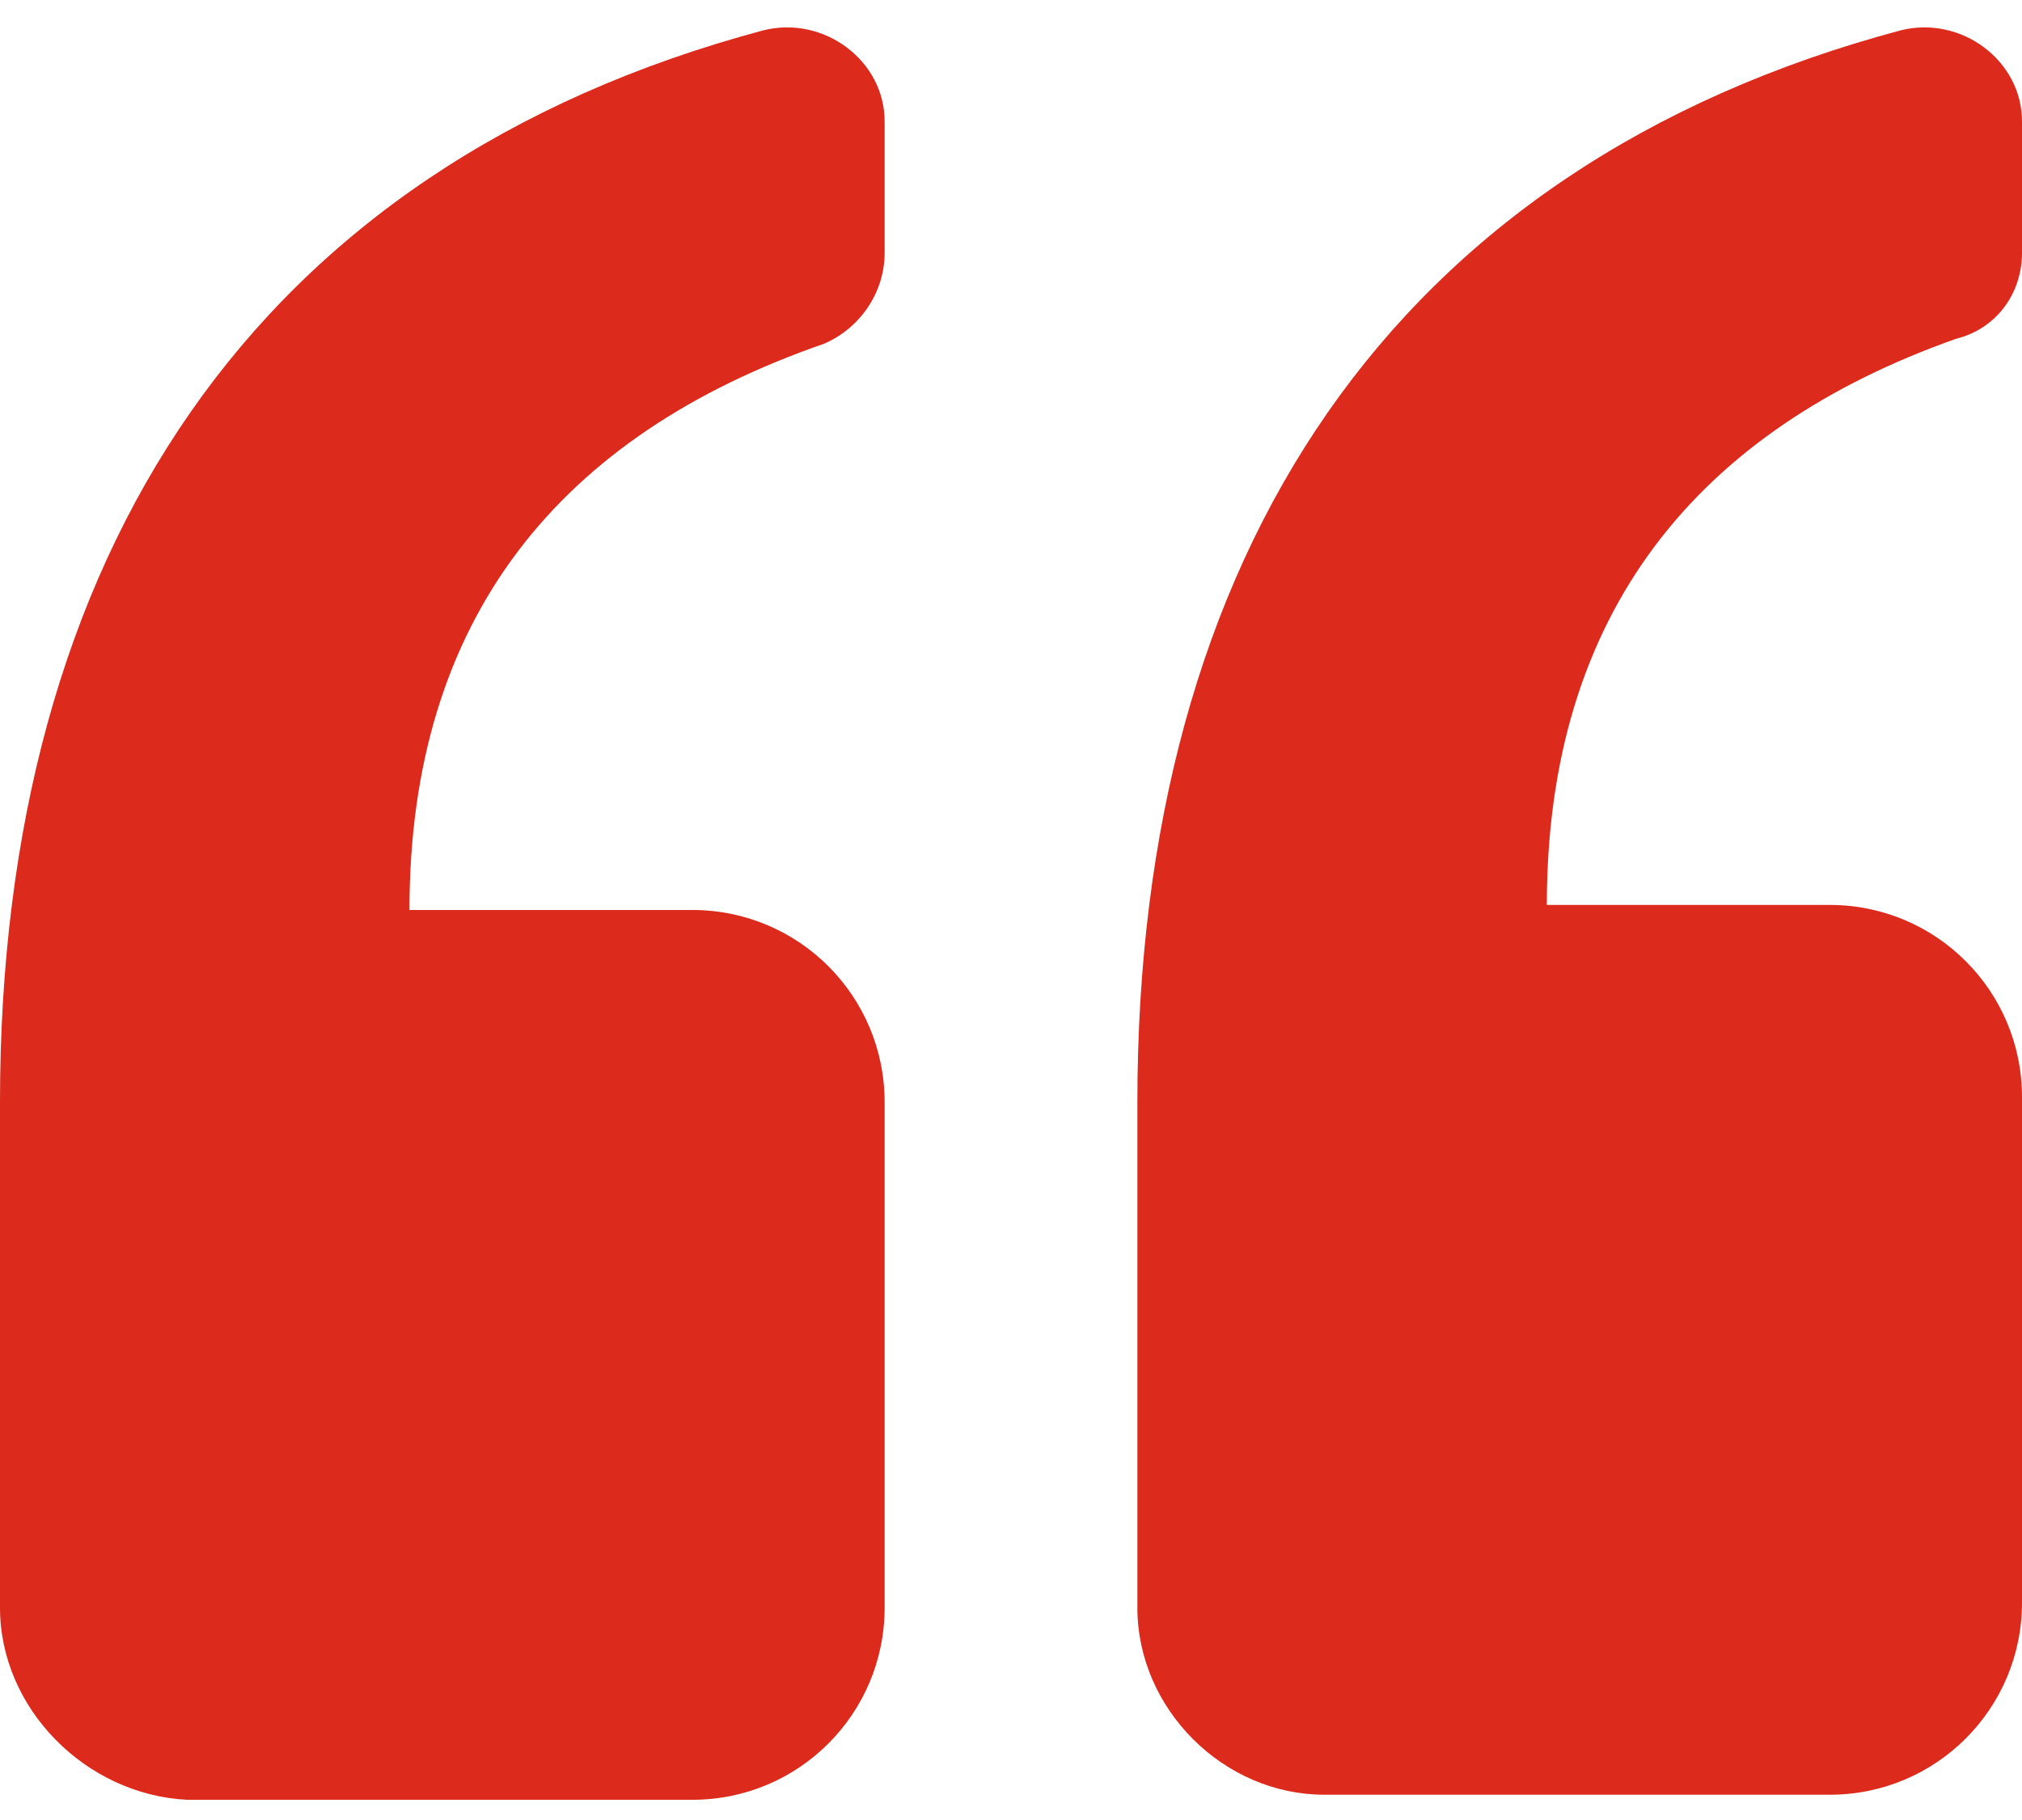
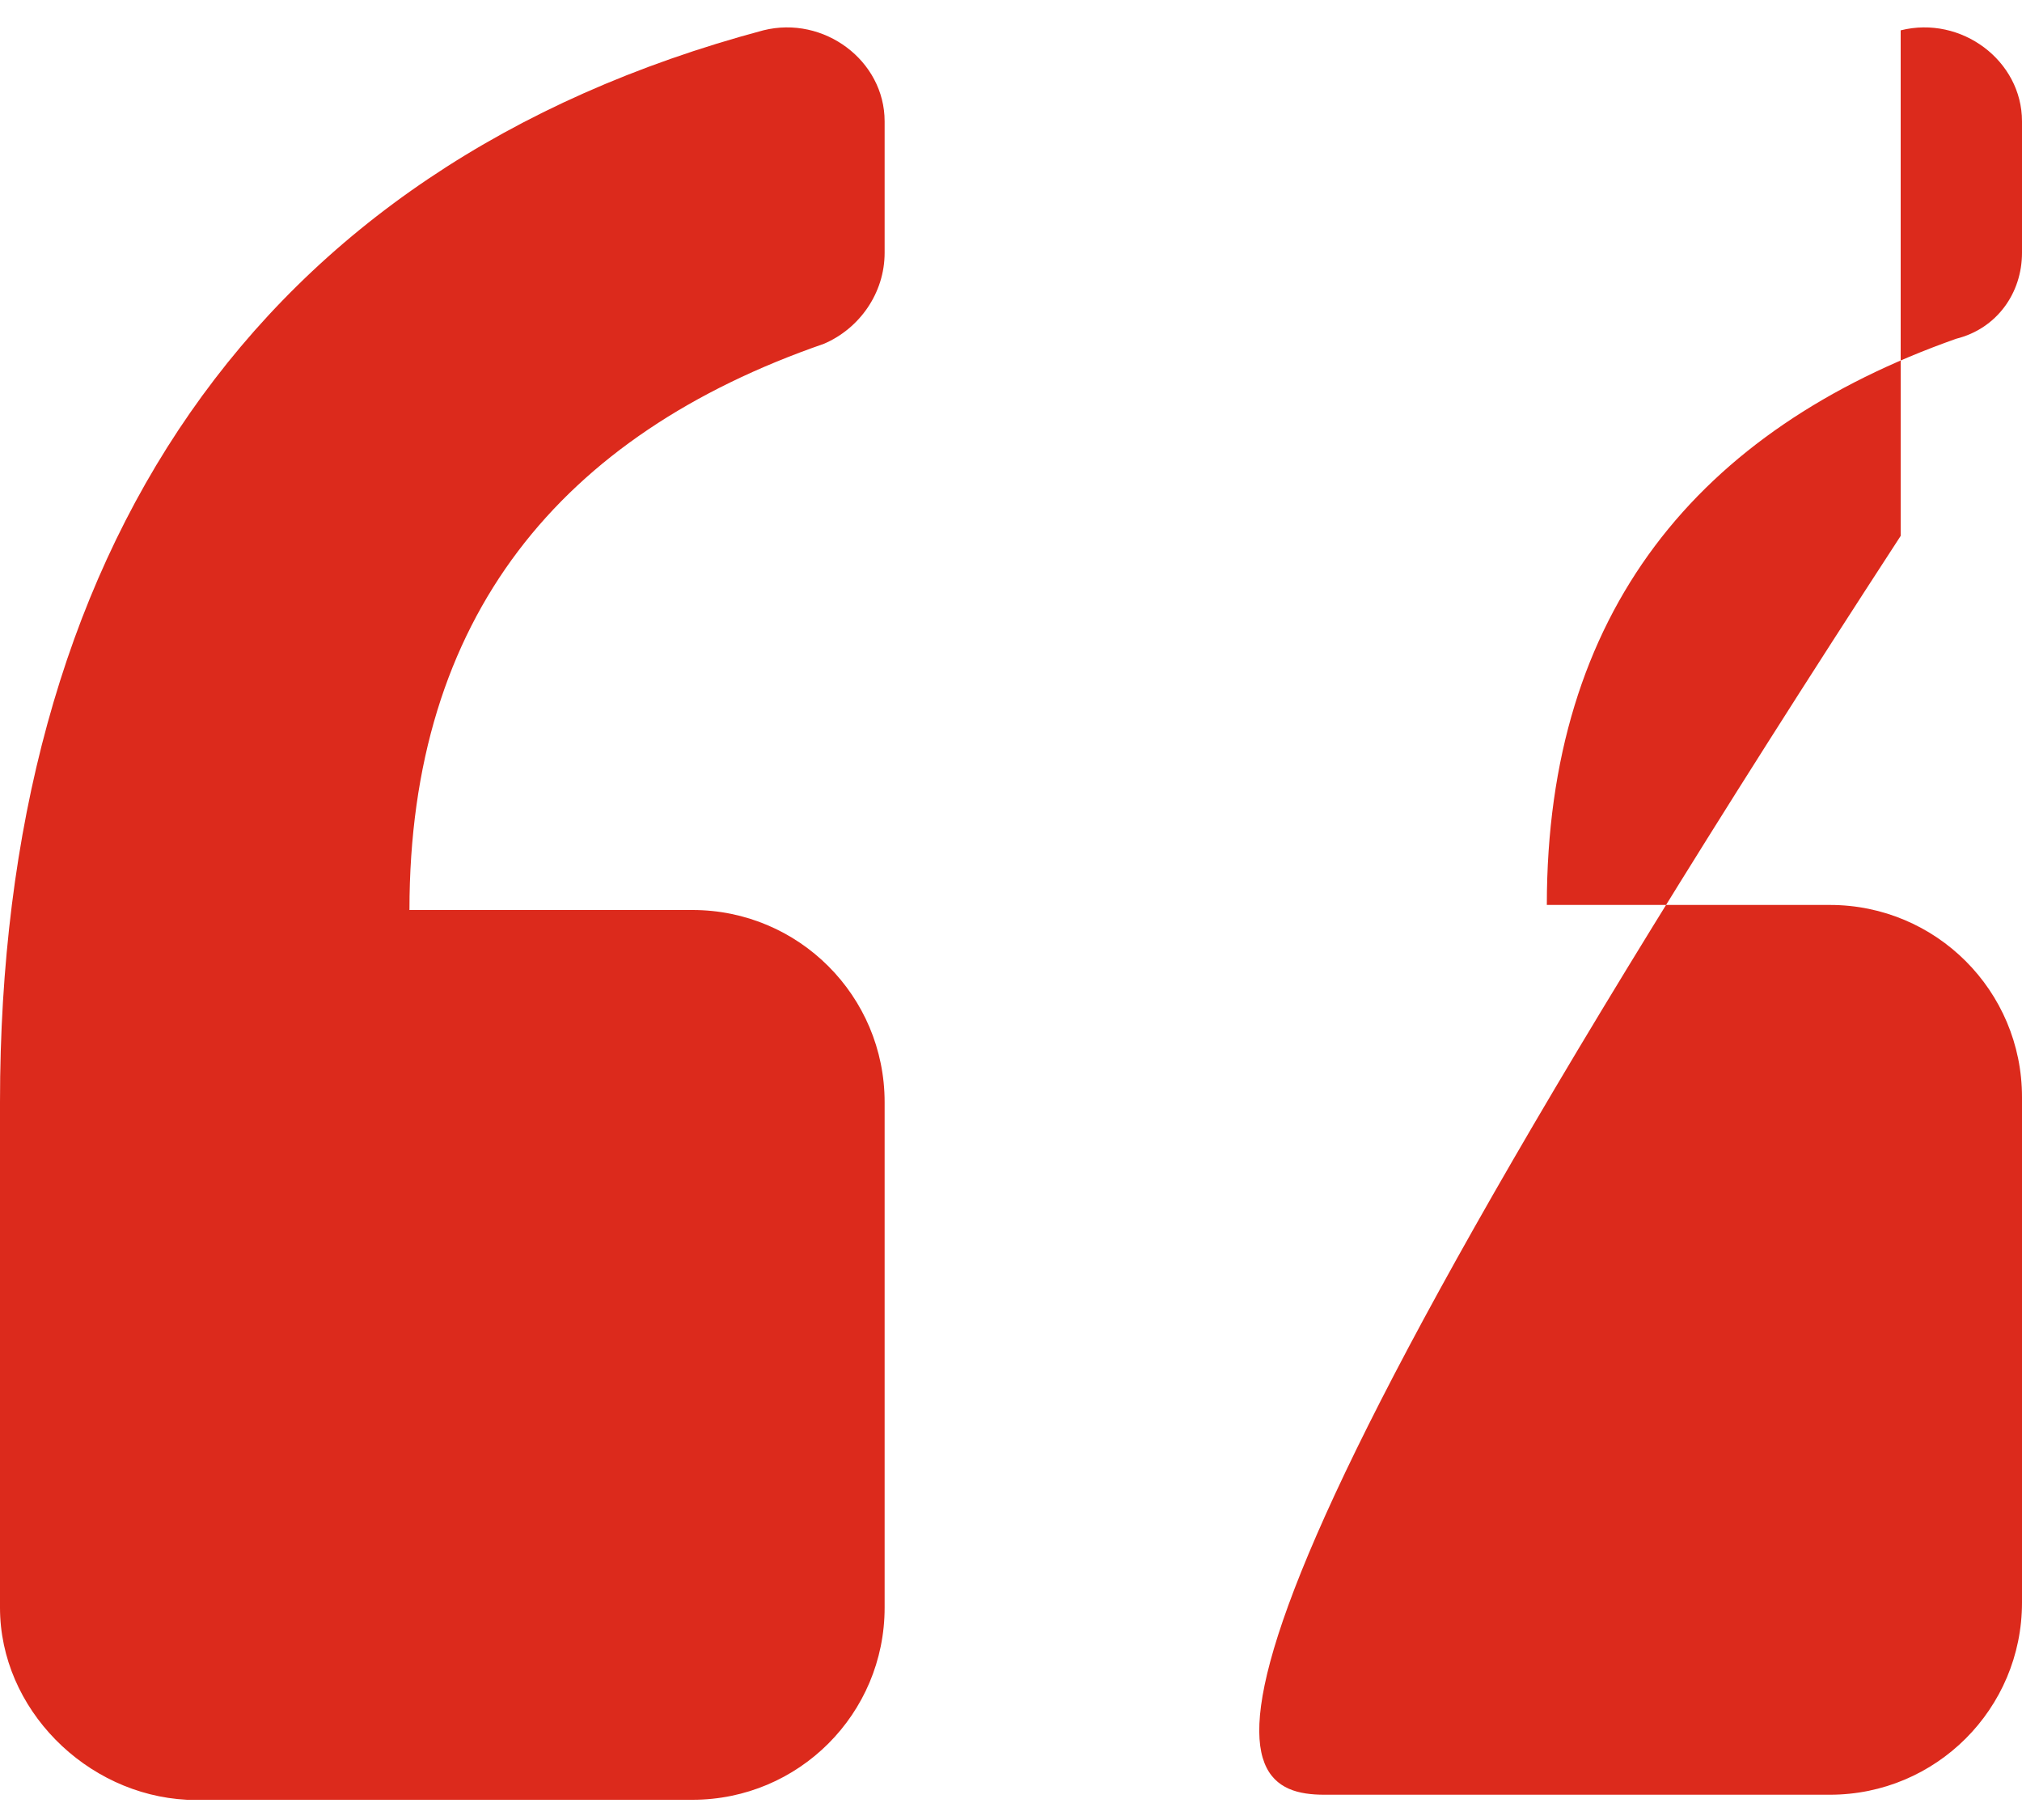
<svg xmlns="http://www.w3.org/2000/svg" version="1.1" id="Layer_1" x="0px" y="0px" viewBox="0 0 40 36" style="enable-background:new 0 0 40 36;" xml:space="preserve">
  <style type="text/css">
	.st0{fill:#DC2A1C;}
</style>
-   <path class="st0" d="M0,31.8v-10C0,11,5,3.3,15.1,0.6c1.2-0.3,2.4,0.6,2.4,1.8V5c0,0.8-0.5,1.5-1.2,1.8C11.1,8.6,8.1,12.2,8.1,18  h5.6c2.1,0,3.8,1.7,3.8,3.8v10c0,2.1-1.7,3.8-3.8,3.8h-10C1.7,35.5,0,33.8,0,31.8z M26.2,35.5h10c2.1,0,3.8-1.7,3.8-3.8v-10  c0-2.1-1.7-3.8-3.8-3.8h-5.6c0-5.8,3-9.4,8.1-11.2C39.5,6.5,40,5.8,40,5V2.4c0-1.2-1.2-2.1-2.4-1.8C27.5,3.3,22.5,11,22.5,21.8v10  C22.5,33.8,24.2,35.5,26.2,35.5z" />
+   <path class="st0" d="M0,31.8v-10C0,11,5,3.3,15.1,0.6c1.2-0.3,2.4,0.6,2.4,1.8V5c0,0.8-0.5,1.5-1.2,1.8C11.1,8.6,8.1,12.2,8.1,18  h5.6c2.1,0,3.8,1.7,3.8,3.8v10c0,2.1-1.7,3.8-3.8,3.8h-10C1.7,35.5,0,33.8,0,31.8z M26.2,35.5h10c2.1,0,3.8-1.7,3.8-3.8v-10  c0-2.1-1.7-3.8-3.8-3.8h-5.6c0-5.8,3-9.4,8.1-11.2C39.5,6.5,40,5.8,40,5V2.4c0-1.2-1.2-2.1-2.4-1.8v10  C22.5,33.8,24.2,35.5,26.2,35.5z" />
</svg>